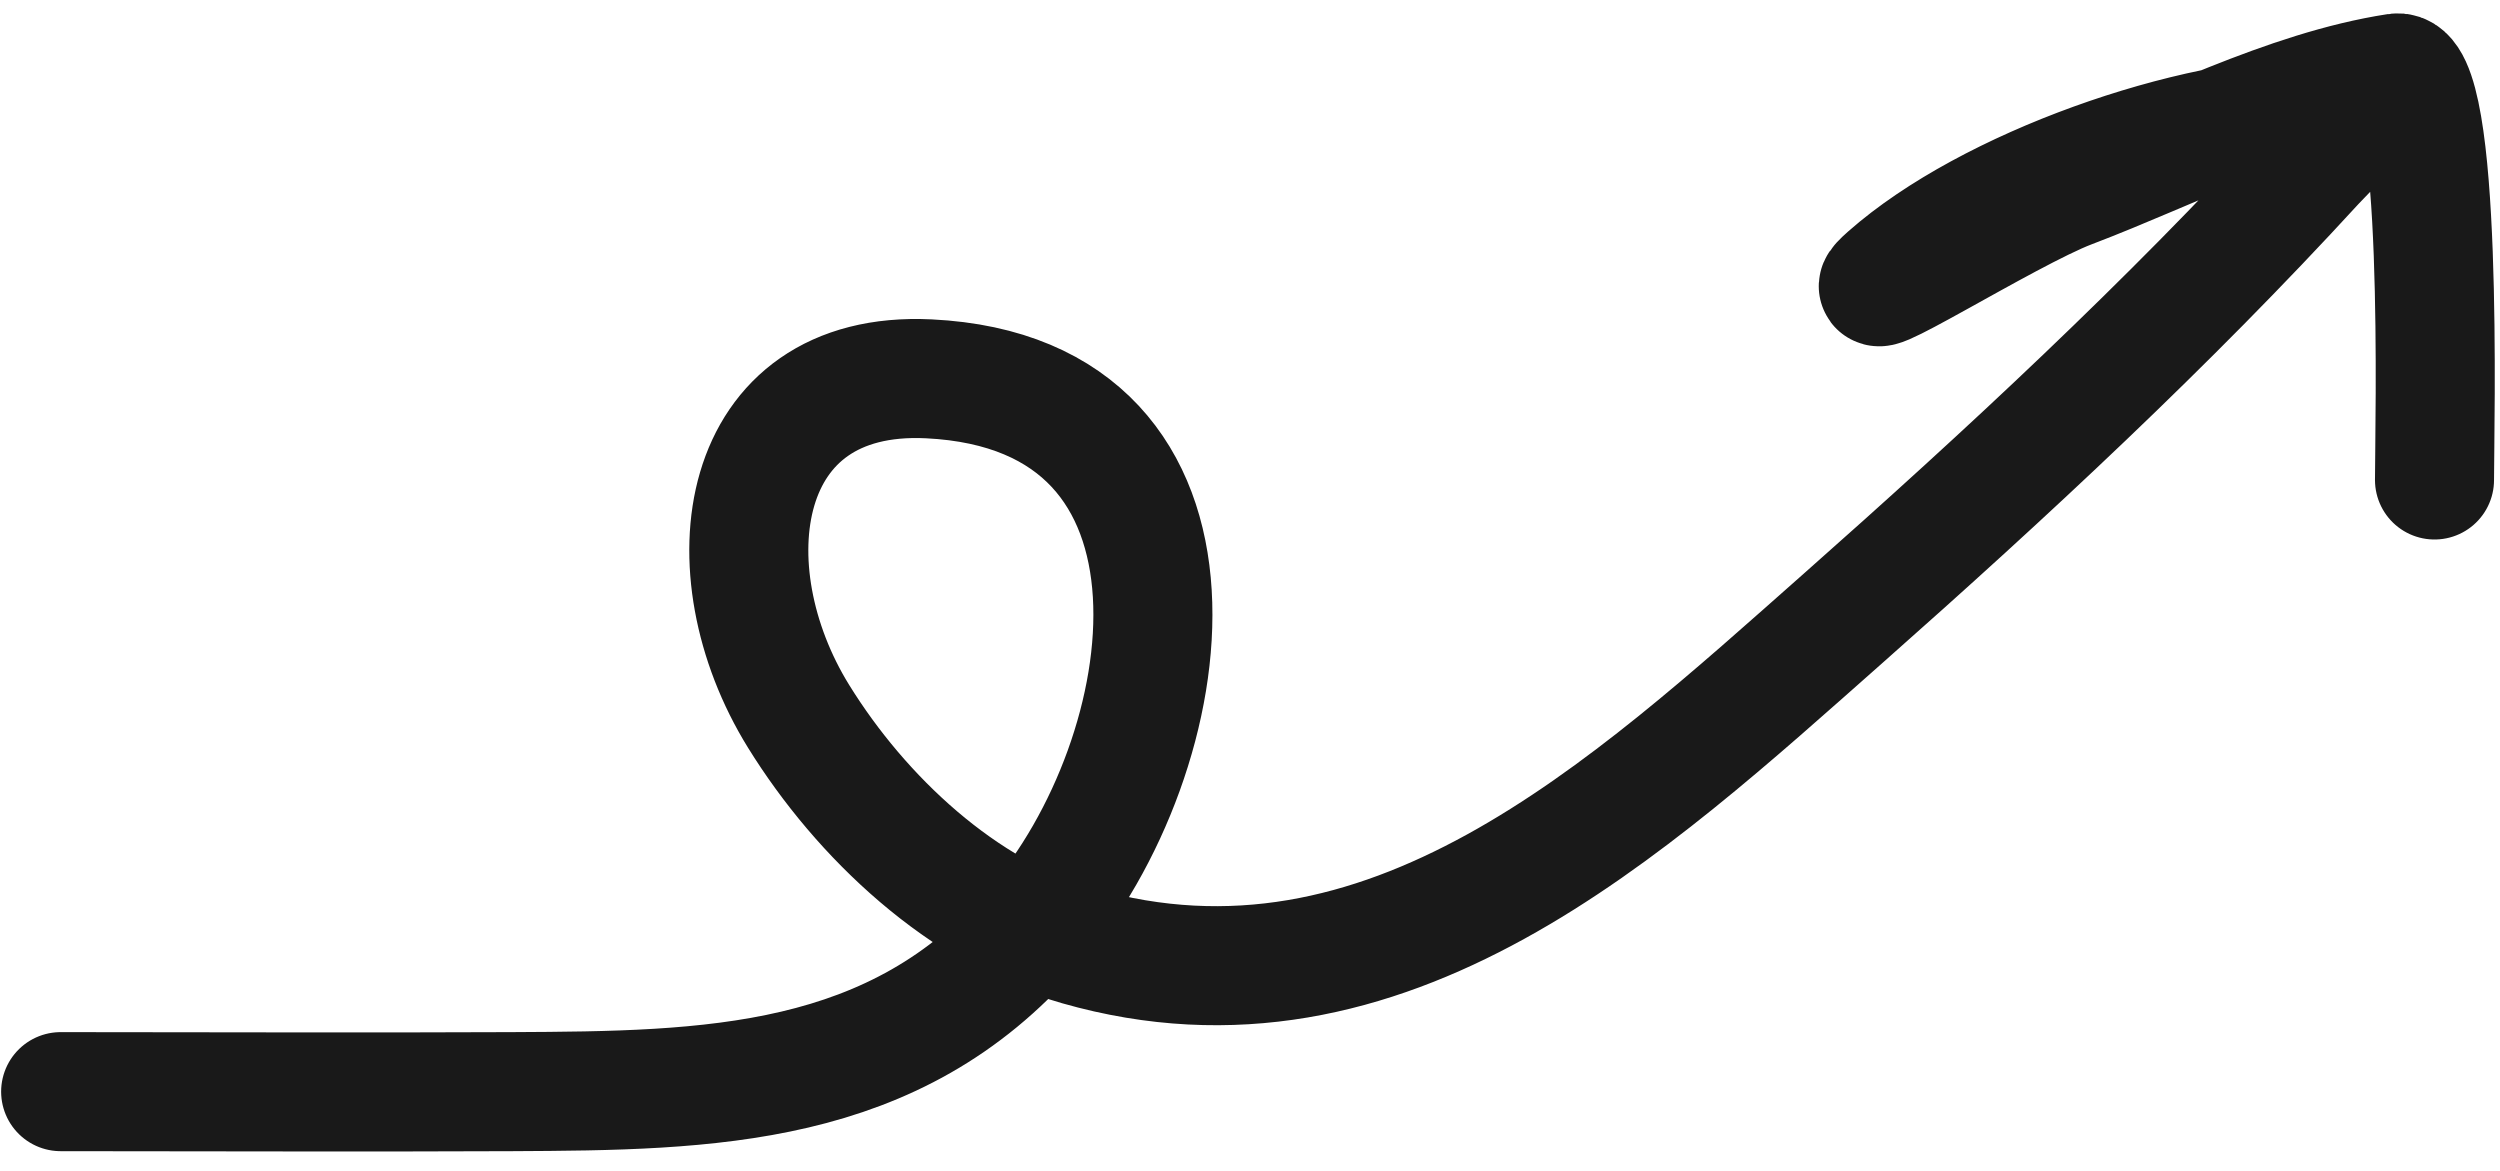
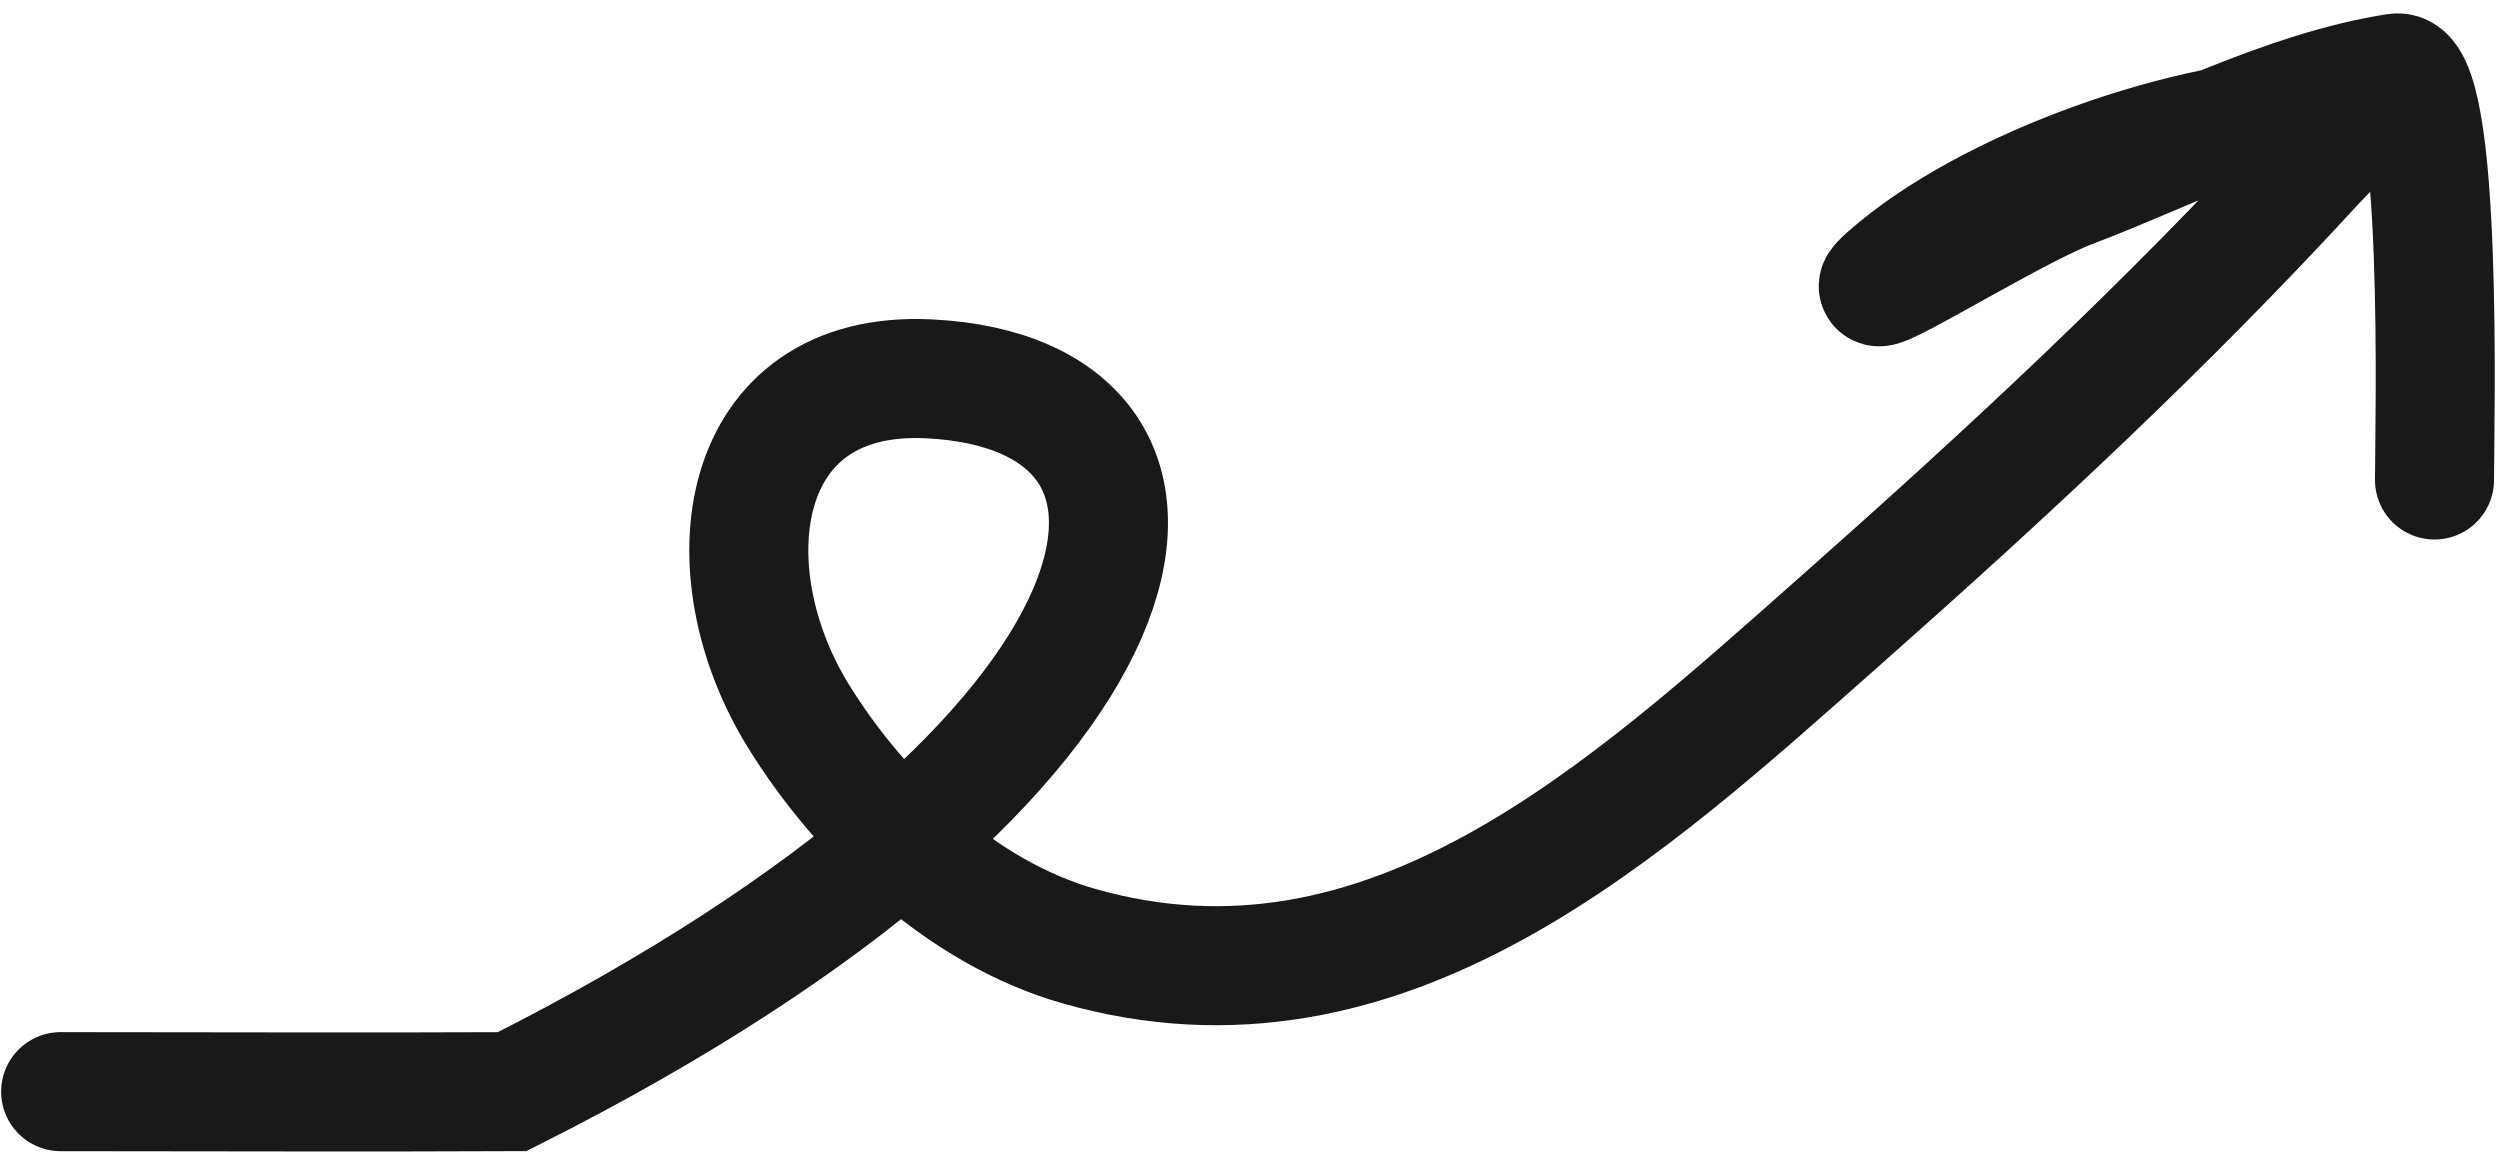
<svg xmlns="http://www.w3.org/2000/svg" width="126" height="59" viewBox="0 0 126 59" fill="none">
-   <path d="M3.057 55.019C10.641 55.019 18.227 55.055 25.811 55.019C35.781 54.971 45.086 54.848 52.072 46.782C59.708 37.965 62.197 19.844 46.812 19.093C37.071 18.618 35.674 28.706 40.246 36.098C43.398 41.194 48.512 46.009 54.355 47.679C69.896 52.119 82.015 40.781 92.891 31.164C101.127 23.88 109.233 16.353 116.664 8.246C117.361 7.486 119.281 5.84 117.153 5.84C110.428 5.84 100.211 9.434 95.133 13.915C92.58 16.167 101.166 10.719 104.349 9.511C109.553 7.535 115.233 4.533 120.783 3.679C123.169 3.312 122.699 21.512 122.699 24.191" stroke="#191919" stroke-width="6" stroke-linecap="round" />
+   <path d="M3.057 55.019C10.641 55.019 18.227 55.055 25.811 55.019C59.708 37.965 62.197 19.844 46.812 19.093C37.071 18.618 35.674 28.706 40.246 36.098C43.398 41.194 48.512 46.009 54.355 47.679C69.896 52.119 82.015 40.781 92.891 31.164C101.127 23.88 109.233 16.353 116.664 8.246C117.361 7.486 119.281 5.84 117.153 5.84C110.428 5.84 100.211 9.434 95.133 13.915C92.58 16.167 101.166 10.719 104.349 9.511C109.553 7.535 115.233 4.533 120.783 3.679C123.169 3.312 122.699 21.512 122.699 24.191" stroke="#191919" stroke-width="6" stroke-linecap="round" />
</svg>